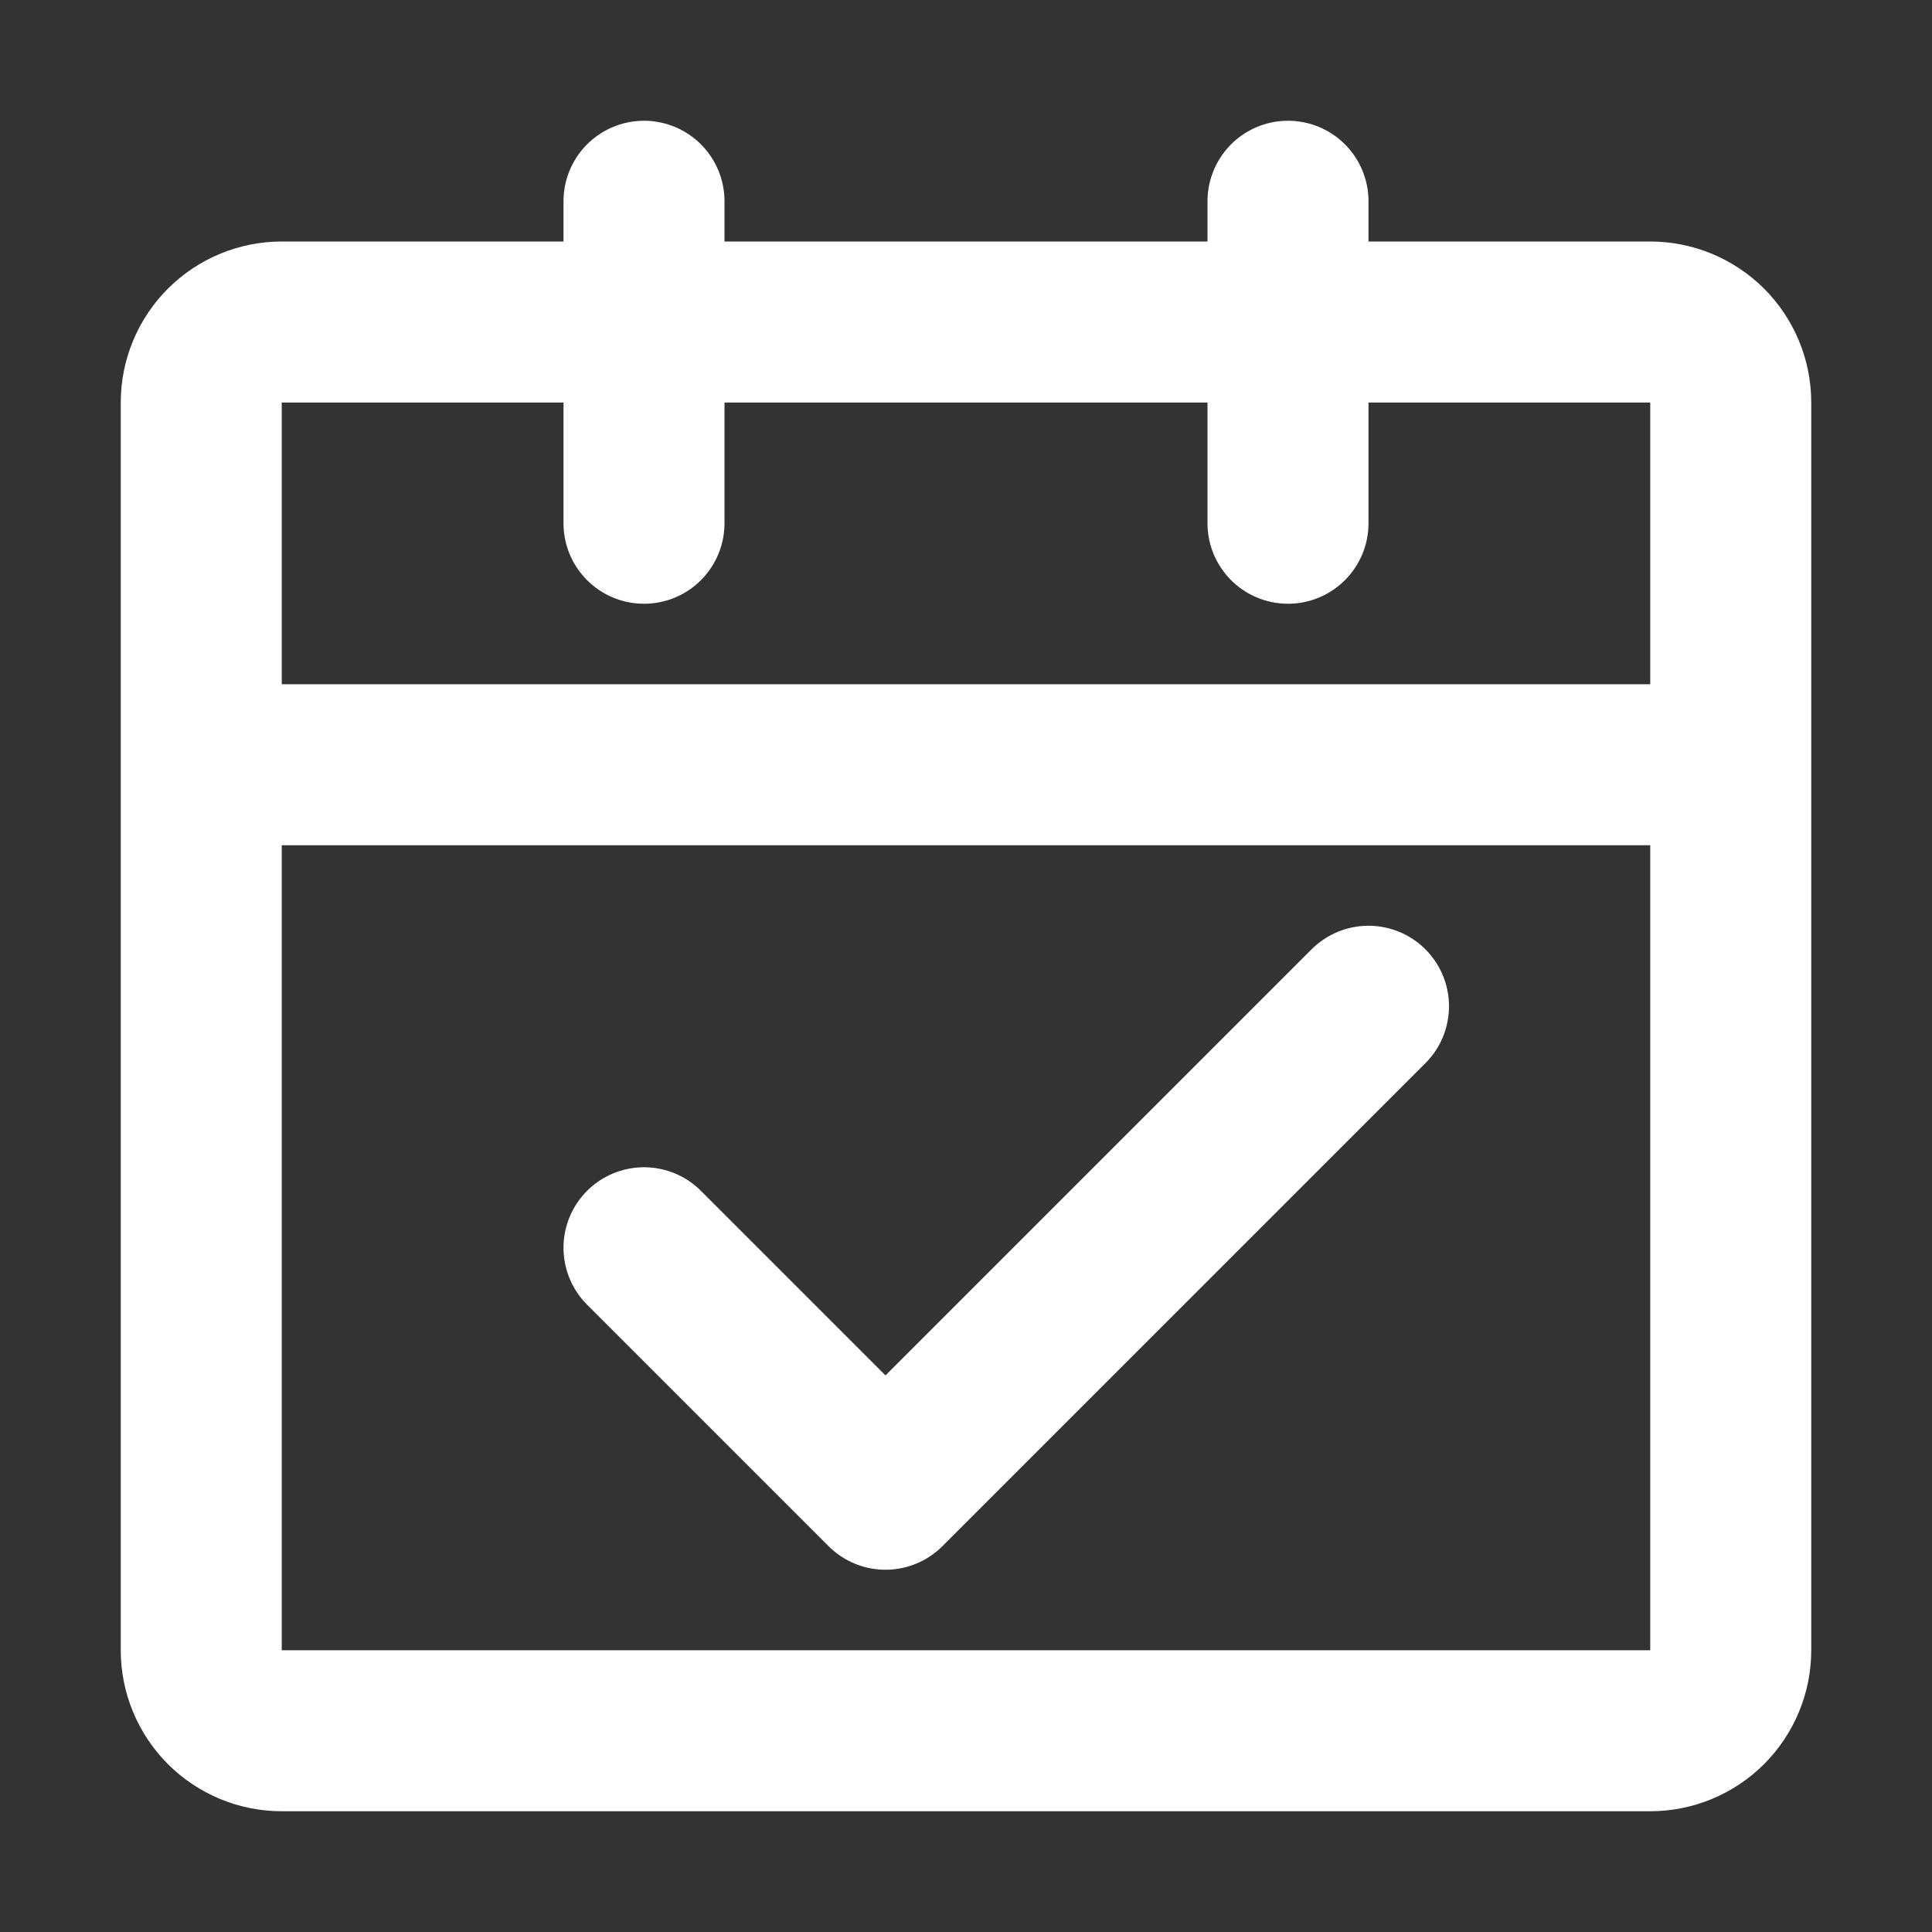
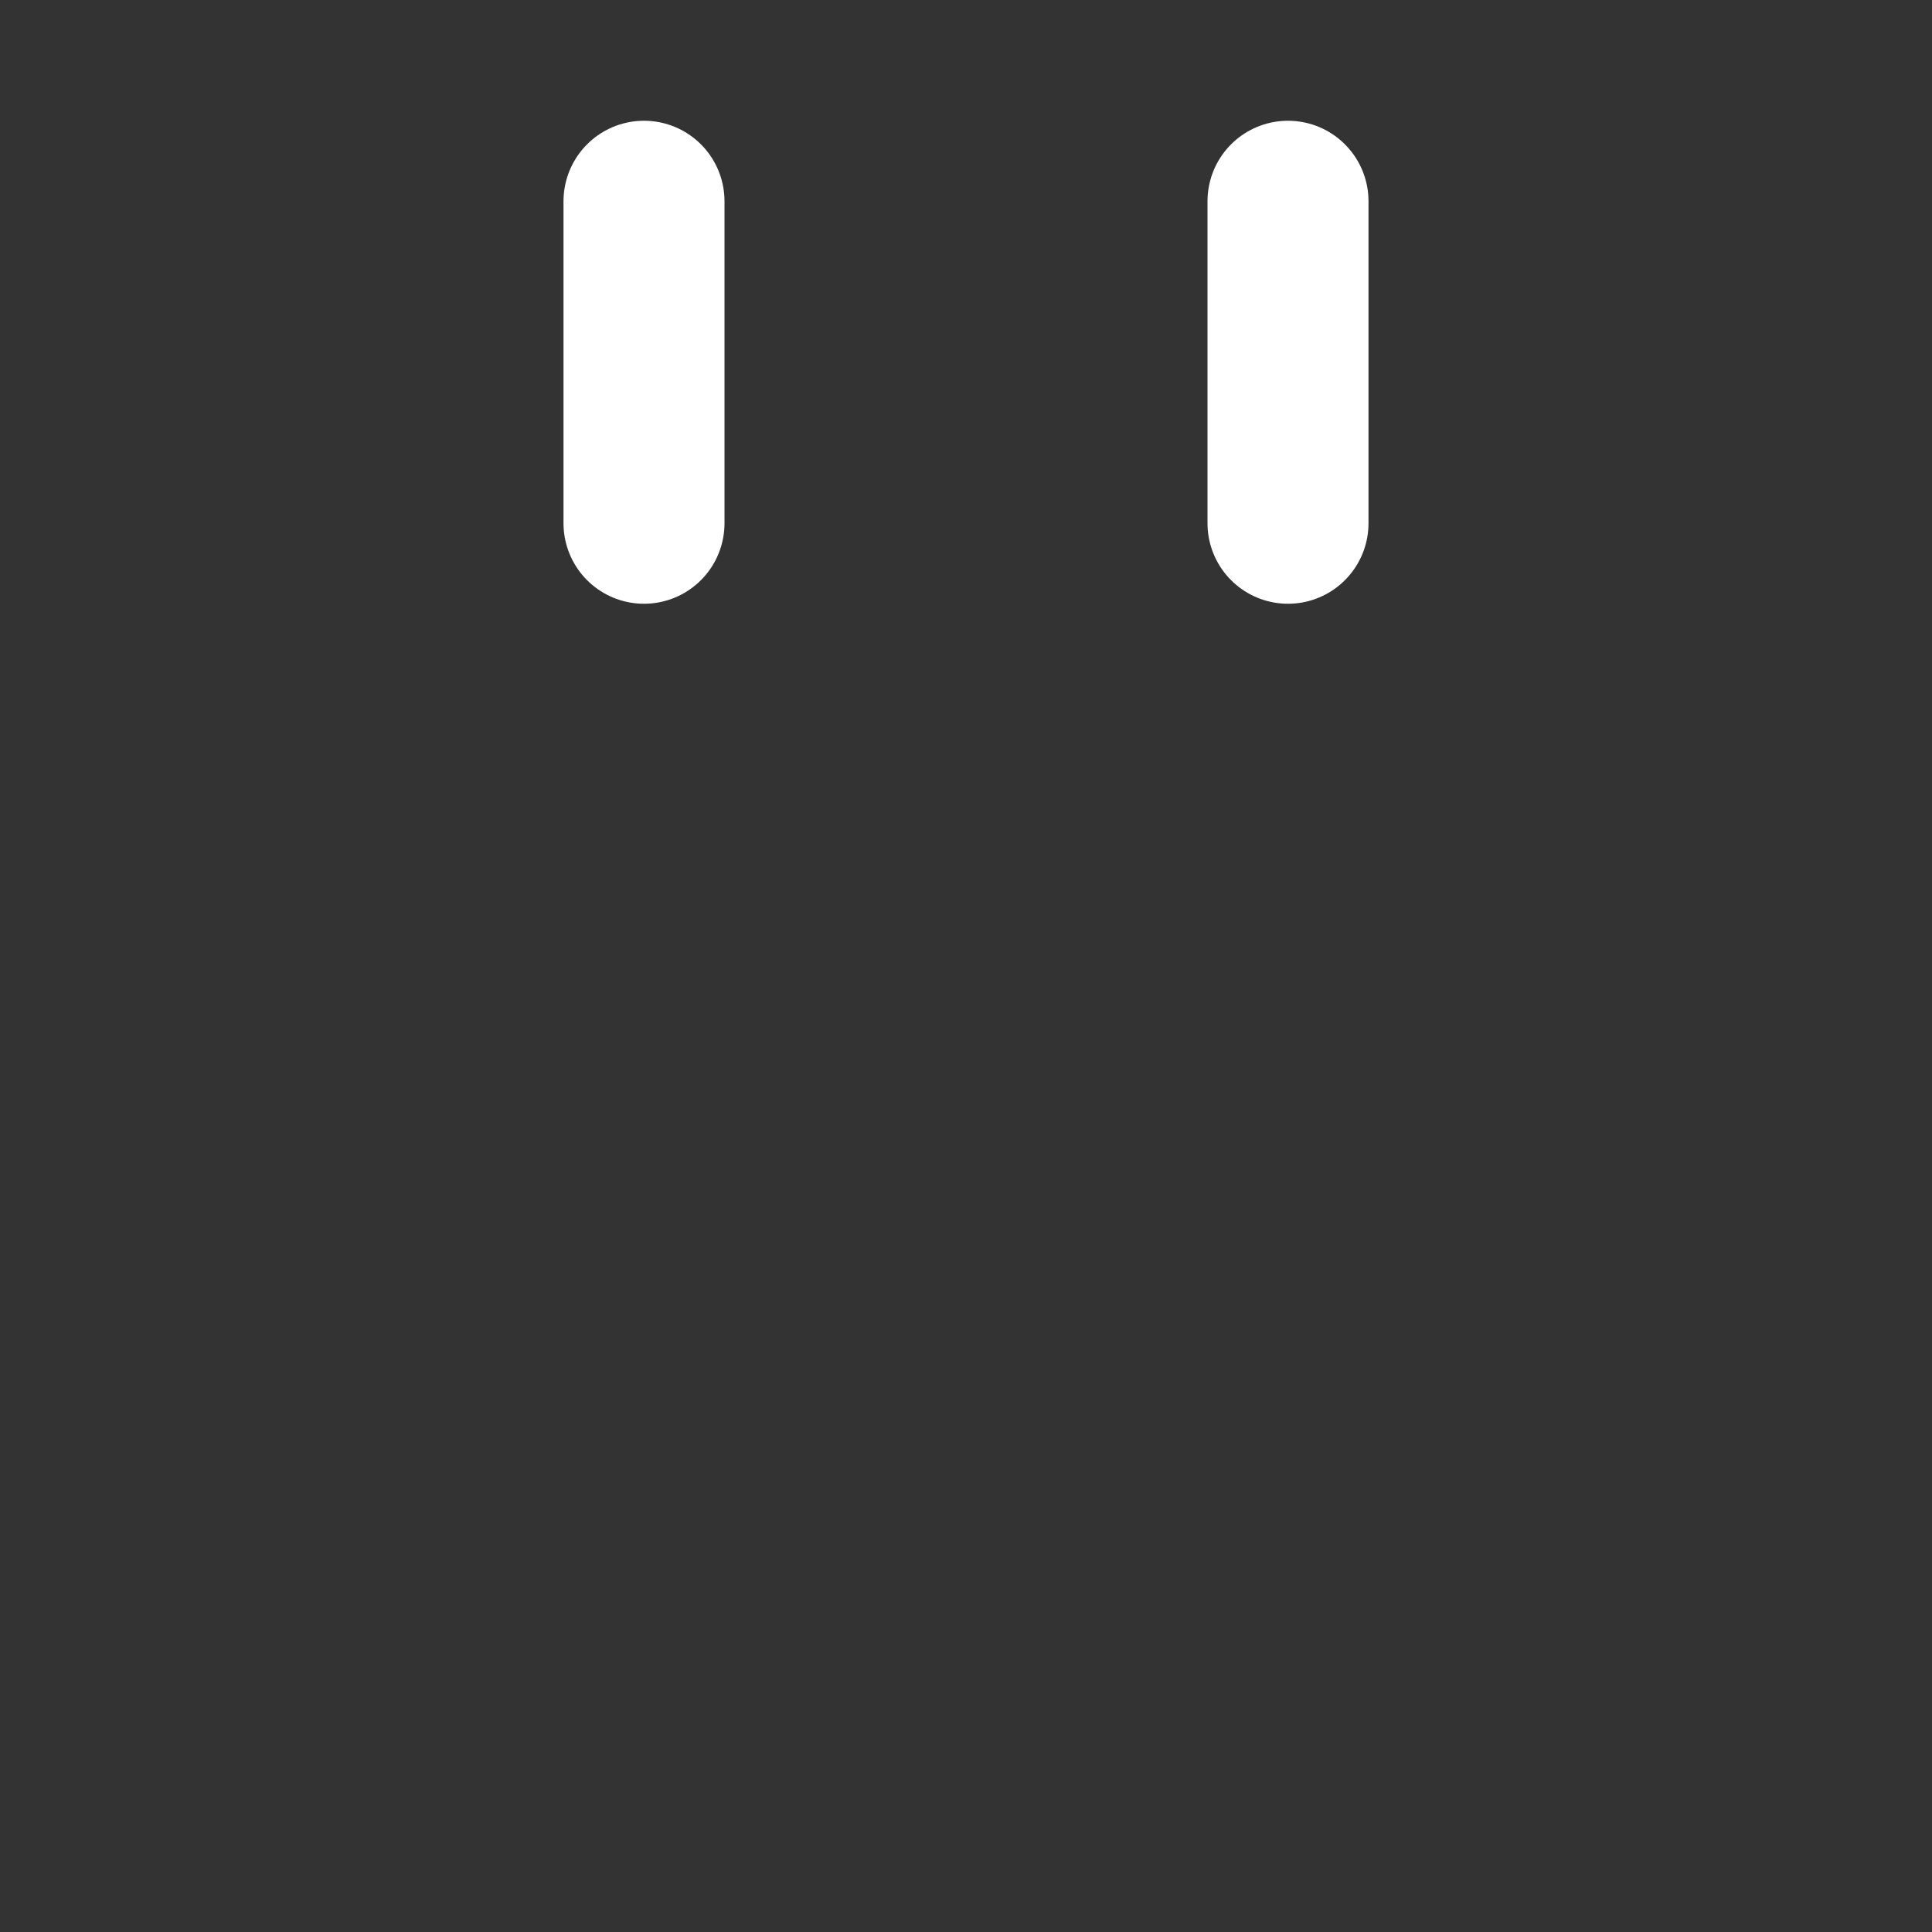
<svg xmlns="http://www.w3.org/2000/svg" width="30" height="30" viewBox="0 0 30 30" fill="none">
  <rect x="0" y="0" width="30" height="30" fill="#333333" stroke="none" />
  <g id="icon-park-outline:plan">
    <g id="Group">
-       <path id="Vector" d="M3.125 11.875H26.875M3.125 11.875V25.625C3.125 25.956 3.257 26.274 3.491 26.509C3.726 26.743 4.043 26.875 4.375 26.875H25.625C25.956 26.875 26.274 26.743 26.509 26.509C26.743 26.274 26.875 25.956 26.875 25.625V11.875M3.125 11.875V6.25C3.125 5.918 3.257 5.601 3.491 5.366C3.726 5.132 4.043 5 4.375 5H25.625C25.956 5 26.274 5.132 26.509 5.366C26.743 5.601 26.875 5.918 26.875 6.25V11.875" stroke="white" stroke-width="2.5" stroke-linejoin="round" />
-       <path id="Vector_2" d="M10 19.375L13.75 23.125L21.25 15.625" stroke="white" stroke-width="2.5" stroke-linecap="round" stroke-linejoin="round" />
      <path id="Vector_3" d="M10 3.125V8.125M20 3.125V8.125" stroke="white" stroke-width="2.5" stroke-linecap="round" />
    </g>
  </g>
</svg>